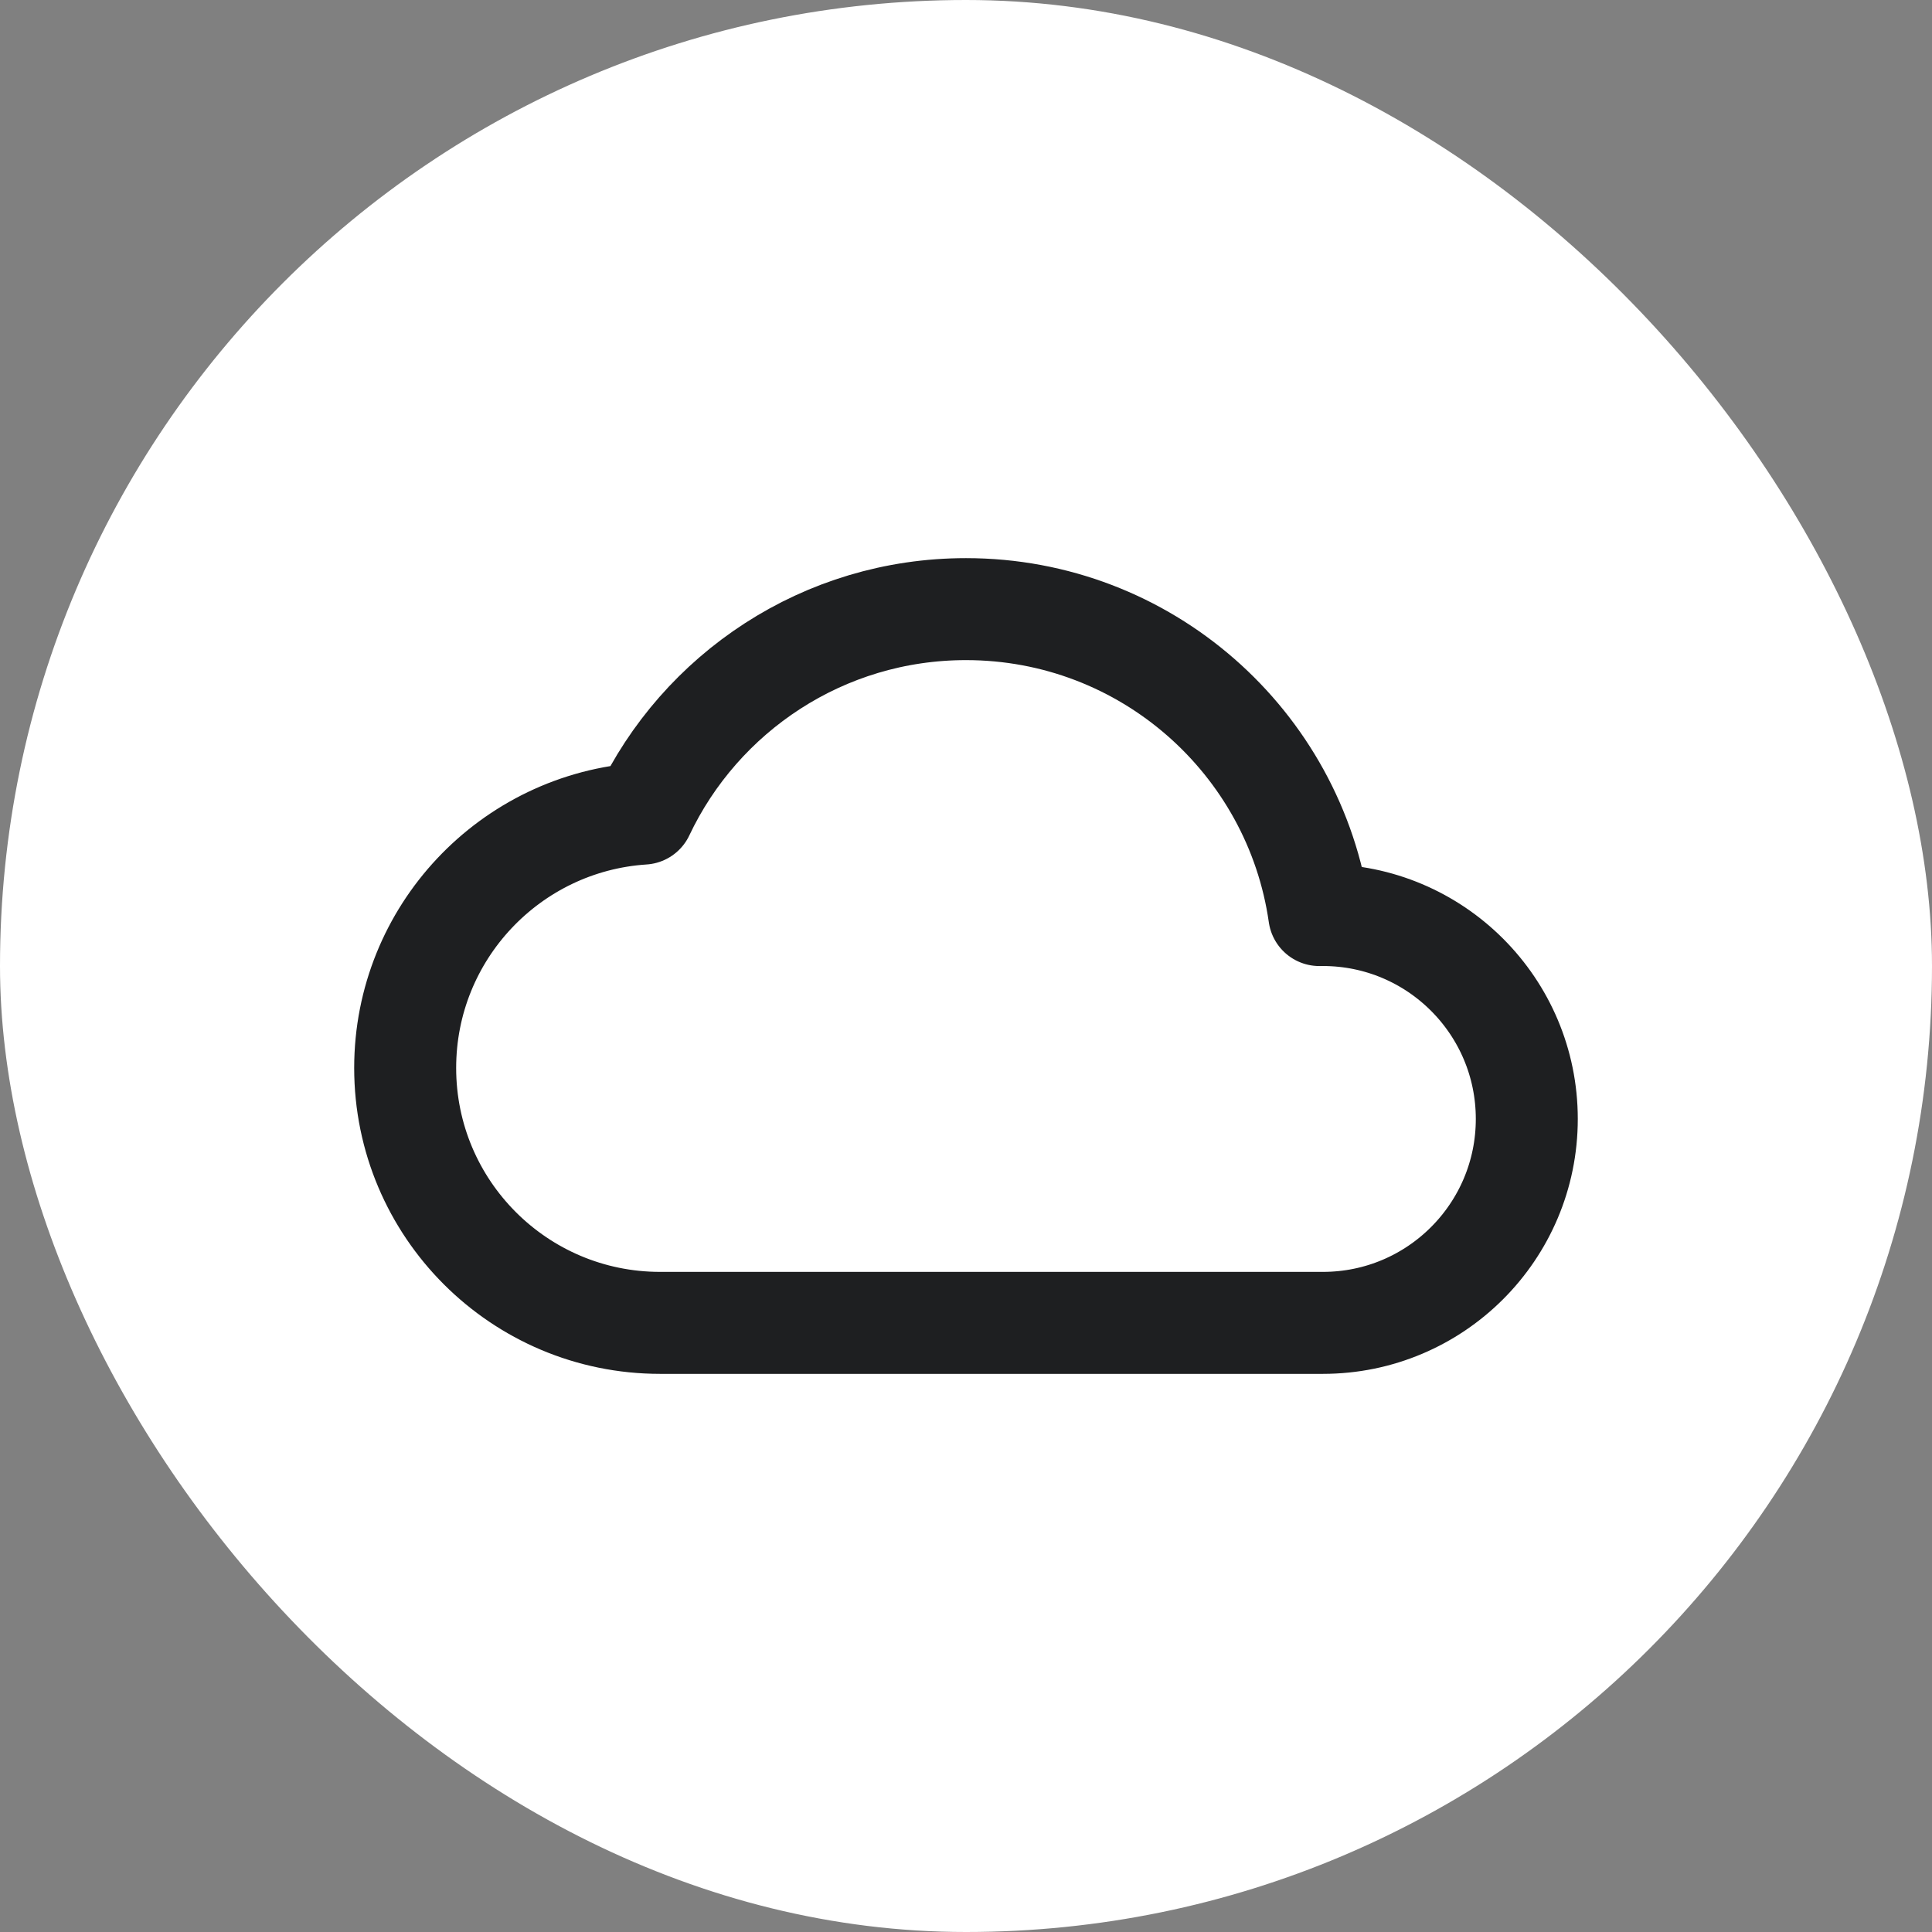
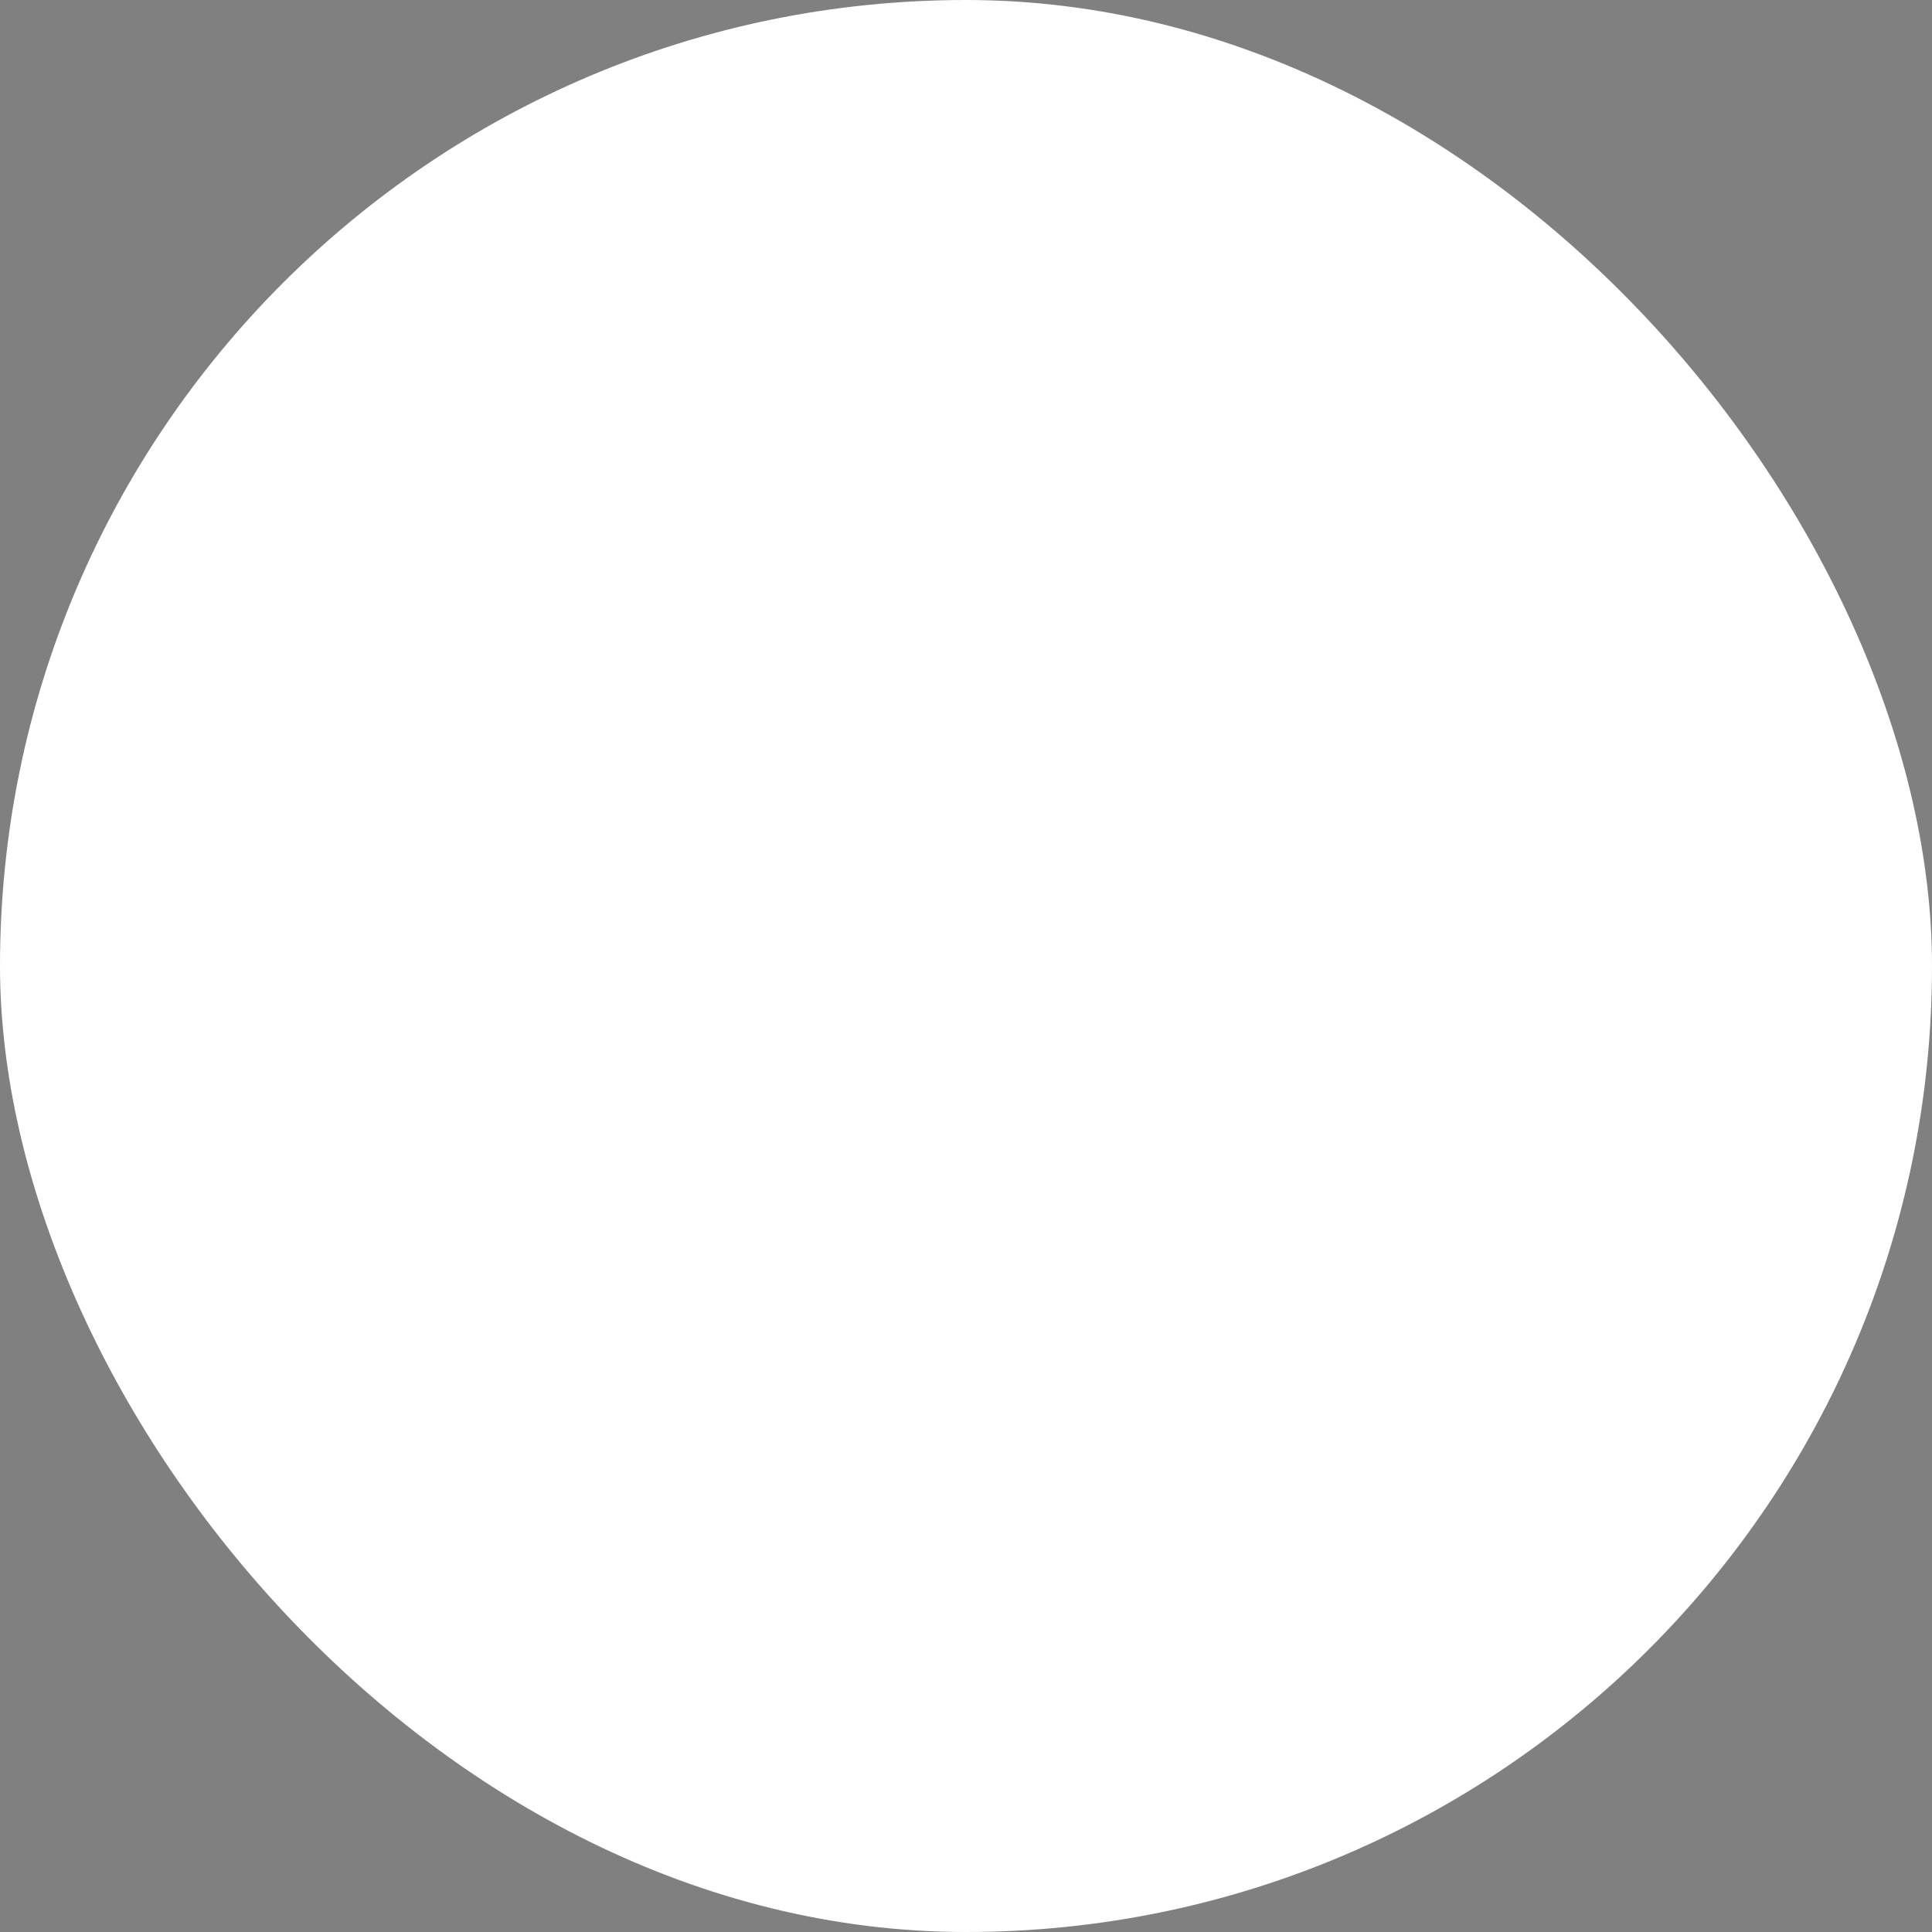
<svg xmlns="http://www.w3.org/2000/svg" width="60" height="60" viewBox="0 0 60 60" fill="none">
  <rect x="0" y="0" width="60" height="60" fill="#808080" stroke="none" />
  <rect width="60" height="60" rx="30" fill="white" />
-   <path d="M41.083 28.417C44.581 28.417 47.416 31.252 47.416 34.75C47.416 38.248 44.581 41.083 41.083 41.083L20.5 41.083C16.127 41.083 12.583 37.539 12.583 33.166C12.583 28.971 15.848 25.537 19.976 25.267C21.751 21.513 25.572 18.917 30 18.917C35.584 18.917 40.204 23.046 40.972 28.418C41.009 28.417 41.046 28.417 41.083 28.417Z" stroke="#1E1F21" stroke-width="3.167" stroke-linecap="round" stroke-linejoin="round" />
</svg>